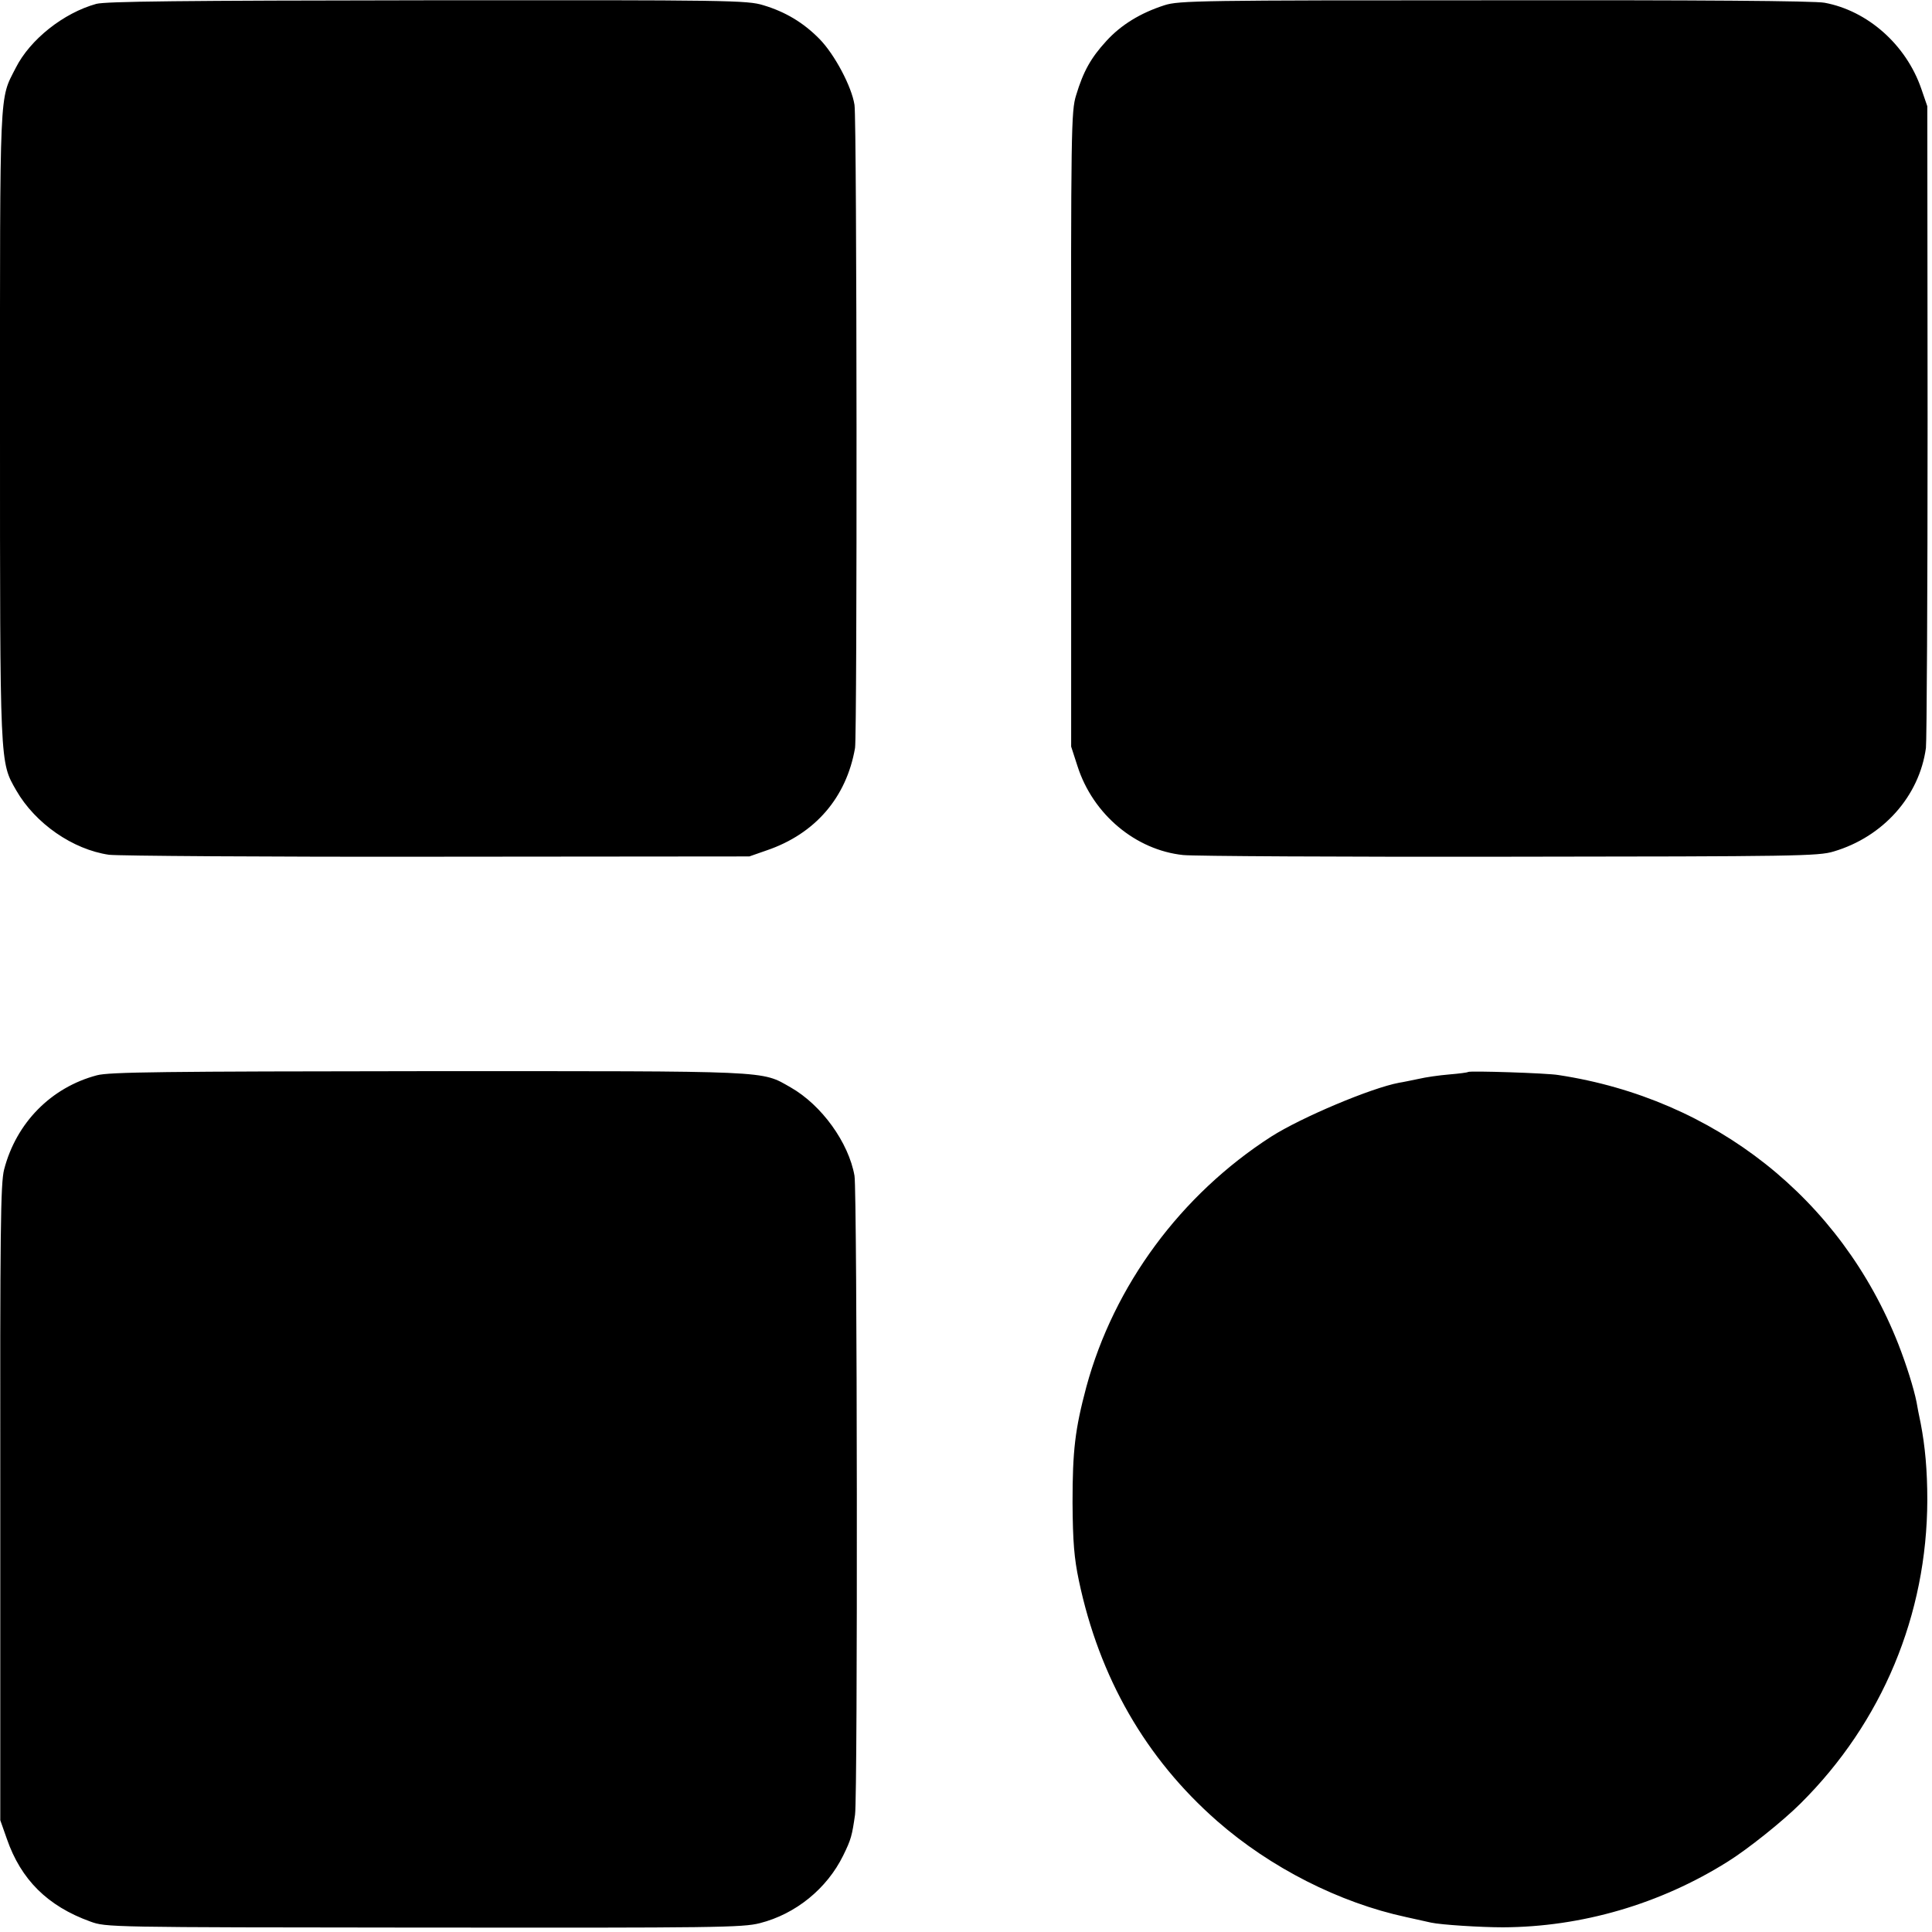
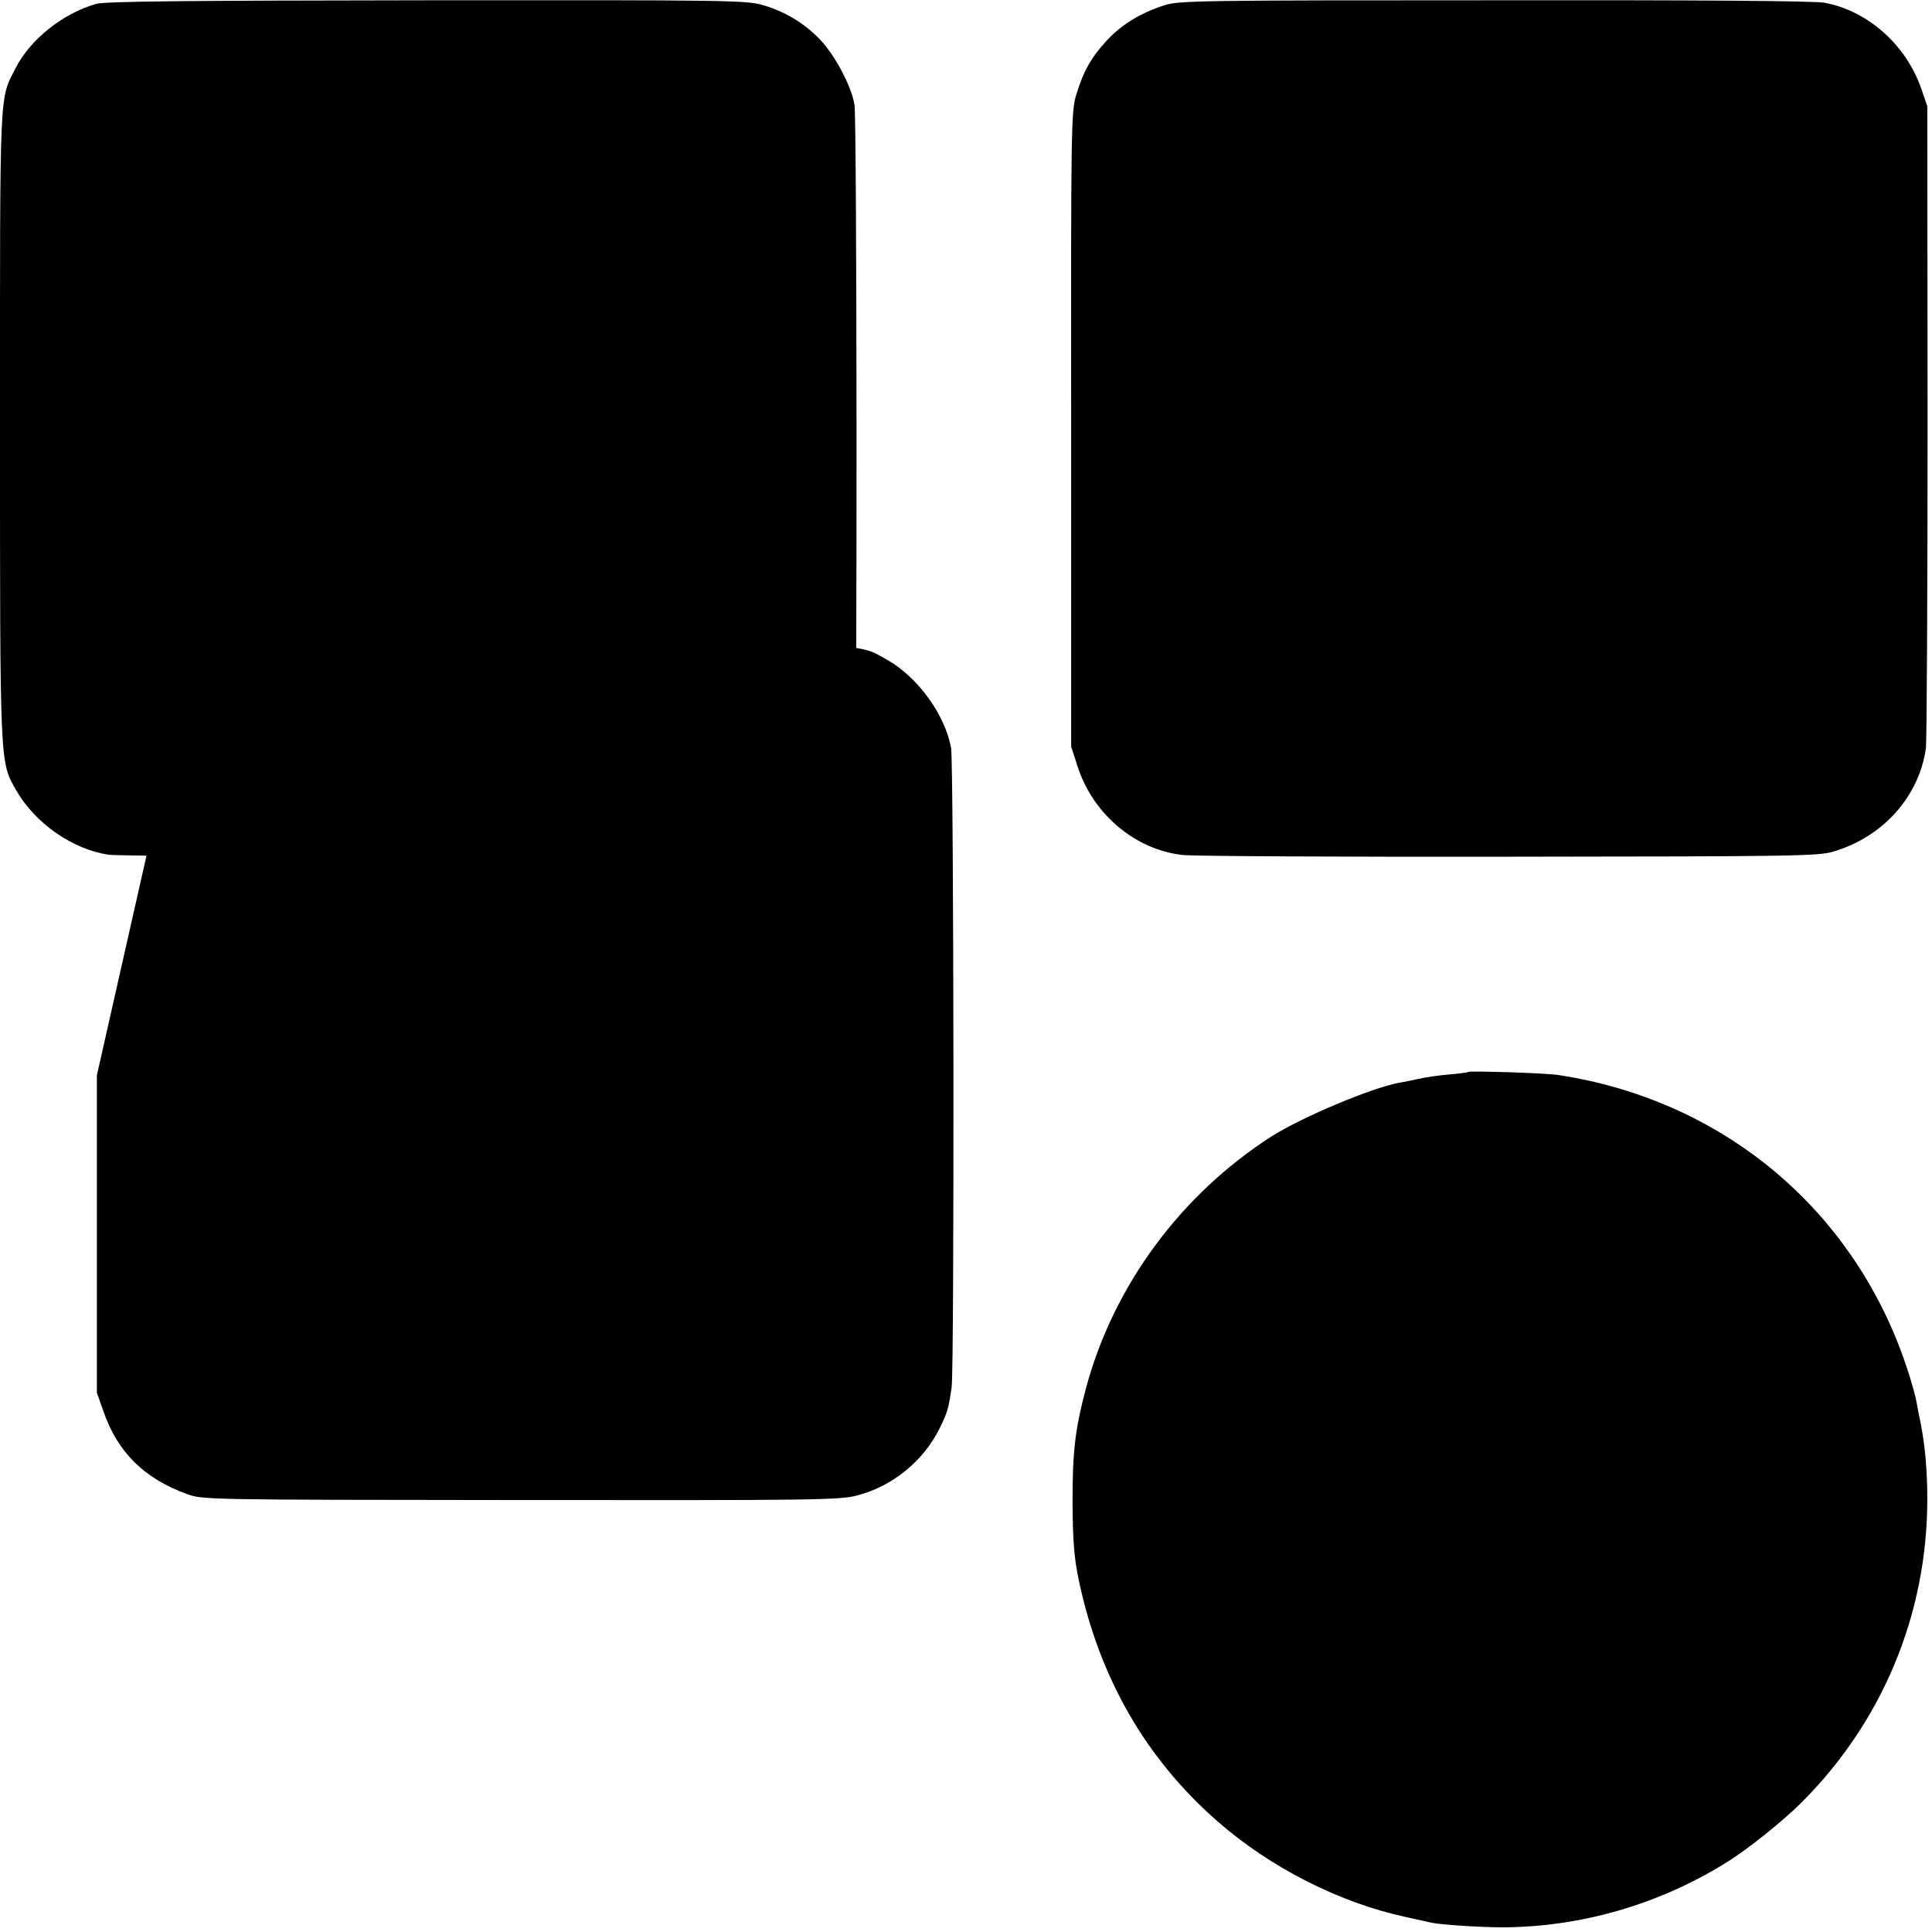
<svg xmlns="http://www.w3.org/2000/svg" version="1.0" viewBox="0 0 700 700">
-   <path d="M34.9 1.4C23 4.7 10.9 14.3 5.7 24.6-.3 36.4 0 29.9 0 153.9c0 124.5-.1 122 5.9 132.5 6.9 12 20.5 21.4 33.6 23.3 3.3.4 56.9.8 119 .7l113-.1 6.3-2.2c17.6-6 28.9-19.2 32-37.1.8-4.9.7-227.5-.2-233-1-6.6-7.2-18.3-12.7-23.9-5.8-5.9-12.3-9.8-20.3-12.2C270.8.1 264.4 0 155 .1 65.2.2 38.5.5 34.9 1.4zM421.9 1.9c-8.7 2.8-15.7 7.1-21 12.9-5.7 6.2-8.4 11.1-11 19.7-1.8 5.7-1.9 12.4-1.8 121v115l2.3 7.1c5.6 17.5 21.1 30.4 38.3 32.2 3.8.4 57 .7 118.3.6 103.8-.1 111.9-.2 117.4-1.9 17.9-5.3 31-20 33.4-37.5.3-2.5.6-55.8.6-118.5l-.1-114-2.2-6.4c-5.5-15.9-19.4-28.2-35-31.1-3.5-.7-46.4-1-119.5-.9-106.3 0-114.5.1-119.7 1.8zM35.1 389.6C18.5 394 5.9 406.8 1.5 423.7.2 428.7 0 445.2.1 544.5v115l2.4 6.8c5.1 14.7 14.7 24.3 30.2 29.9 5.8 2.1 6.2 2.1 120.8 2.2 106 .1 115.5 0 121.8-1.6 13-3.3 24.3-12.5 30.2-24.5 2.9-5.9 3.2-7.2 4.3-14.8 1-6.8.8-225.8-.2-231.5-2.1-12-11.9-25.6-23.1-32-10.9-6.2-5.9-5.9-131.5-5.9-96.2.1-115.4.3-119.9 1.5zM531.9 388.4c-.2.2-3.3.6-6.9.9-3.6.3-8.5 1-11 1.6-2.5.5-5.7 1.2-7.1 1.4-10.1 1.9-35.3 12.5-46.3 19.5-32.8 21.1-57 53.9-67 90.7-4.1 15.4-5 23-5 42 .1 14.3.6 20.1 2.3 28.2 7.4 35.1 24.2 64.4 50.1 87.1 19.3 16.9 44.3 29.6 68.5 34.8 3.8.9 7.9 1.7 9 2 3.7.8 18 1.7 26 1.7 28.5-.1 57-8.4 81.5-23.8 7.1-4.4 20-14.7 26.4-21.1C682 624 698.2 585 698.3 543.5c0-10.8-.8-19.5-2.4-27.8-.6-2.9-1.3-6.3-1.5-7.7-1-5-3.7-13.6-6.6-21-20.7-52.6-66.5-88.9-123.2-97.5-4-.7-32.2-1.6-32.7-1.1z" />
+   <path d="M34.9 1.4C23 4.7 10.9 14.3 5.7 24.6-.3 36.4 0 29.9 0 153.9c0 124.5-.1 122 5.9 132.5 6.9 12 20.5 21.4 33.6 23.3 3.3.4 56.9.8 119 .7l113-.1 6.3-2.2c17.6-6 28.9-19.2 32-37.1.8-4.9.7-227.5-.2-233-1-6.6-7.2-18.3-12.7-23.9-5.8-5.9-12.3-9.8-20.3-12.2C270.8.1 264.4 0 155 .1 65.2.2 38.5.5 34.9 1.4zM421.9 1.9c-8.7 2.8-15.7 7.1-21 12.9-5.7 6.2-8.4 11.1-11 19.7-1.8 5.7-1.9 12.4-1.8 121v115l2.3 7.1c5.6 17.5 21.1 30.4 38.3 32.2 3.8.4 57 .7 118.3.6 103.8-.1 111.9-.2 117.4-1.9 17.9-5.3 31-20 33.4-37.5.3-2.5.6-55.8.6-118.5l-.1-114-2.2-6.4c-5.5-15.9-19.4-28.2-35-31.1-3.5-.7-46.4-1-119.5-.9-106.3 0-114.5.1-119.7 1.8zM35.1 389.6v115l2.4 6.8c5.1 14.7 14.7 24.3 30.2 29.9 5.8 2.1 6.2 2.1 120.8 2.2 106 .1 115.5 0 121.8-1.6 13-3.3 24.3-12.5 30.2-24.5 2.9-5.9 3.2-7.2 4.3-14.8 1-6.8.8-225.8-.2-231.5-2.1-12-11.9-25.6-23.1-32-10.9-6.2-5.9-5.9-131.5-5.9-96.2.1-115.4.3-119.9 1.5zM531.9 388.4c-.2.2-3.3.6-6.9.9-3.6.3-8.5 1-11 1.6-2.5.5-5.7 1.2-7.1 1.4-10.1 1.9-35.3 12.5-46.3 19.5-32.8 21.1-57 53.9-67 90.7-4.1 15.4-5 23-5 42 .1 14.3.6 20.1 2.3 28.2 7.4 35.1 24.2 64.4 50.1 87.1 19.3 16.9 44.3 29.6 68.5 34.8 3.8.9 7.9 1.7 9 2 3.7.8 18 1.7 26 1.7 28.5-.1 57-8.4 81.5-23.8 7.1-4.4 20-14.7 26.4-21.1C682 624 698.2 585 698.3 543.5c0-10.8-.8-19.5-2.4-27.8-.6-2.9-1.3-6.3-1.5-7.7-1-5-3.7-13.6-6.6-21-20.7-52.6-66.5-88.9-123.2-97.5-4-.7-32.2-1.6-32.7-1.1z" />
</svg>